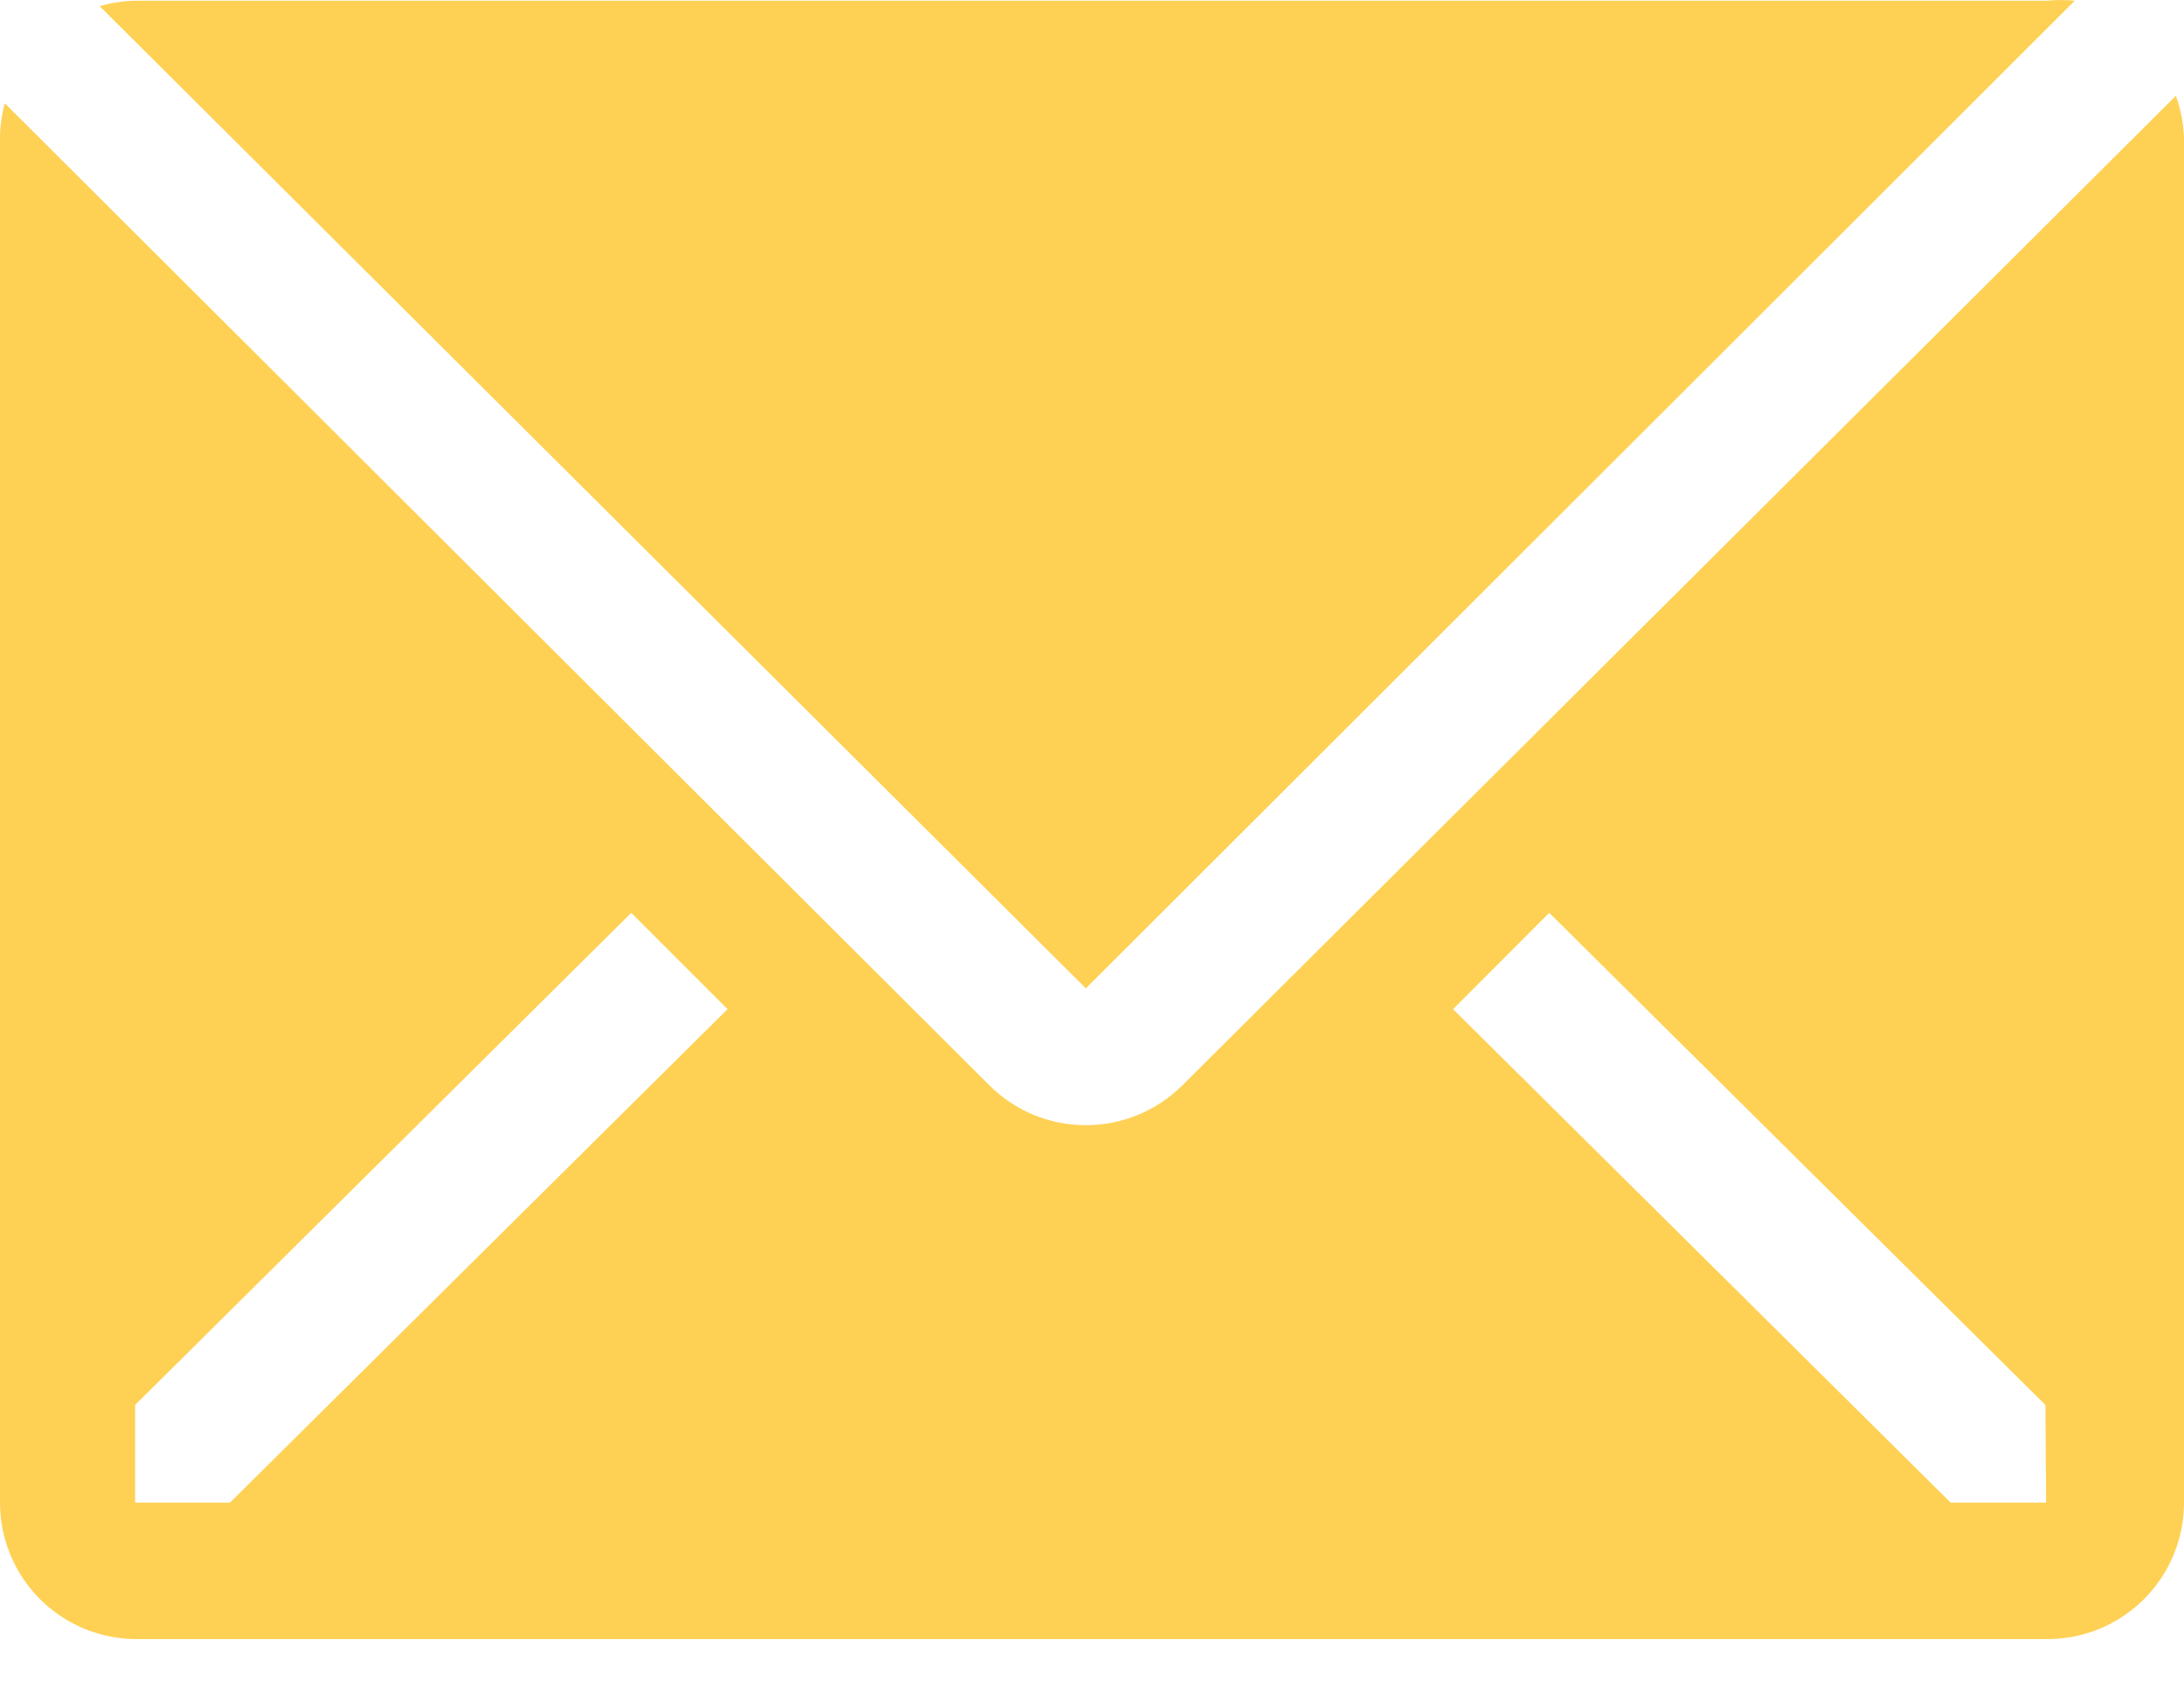
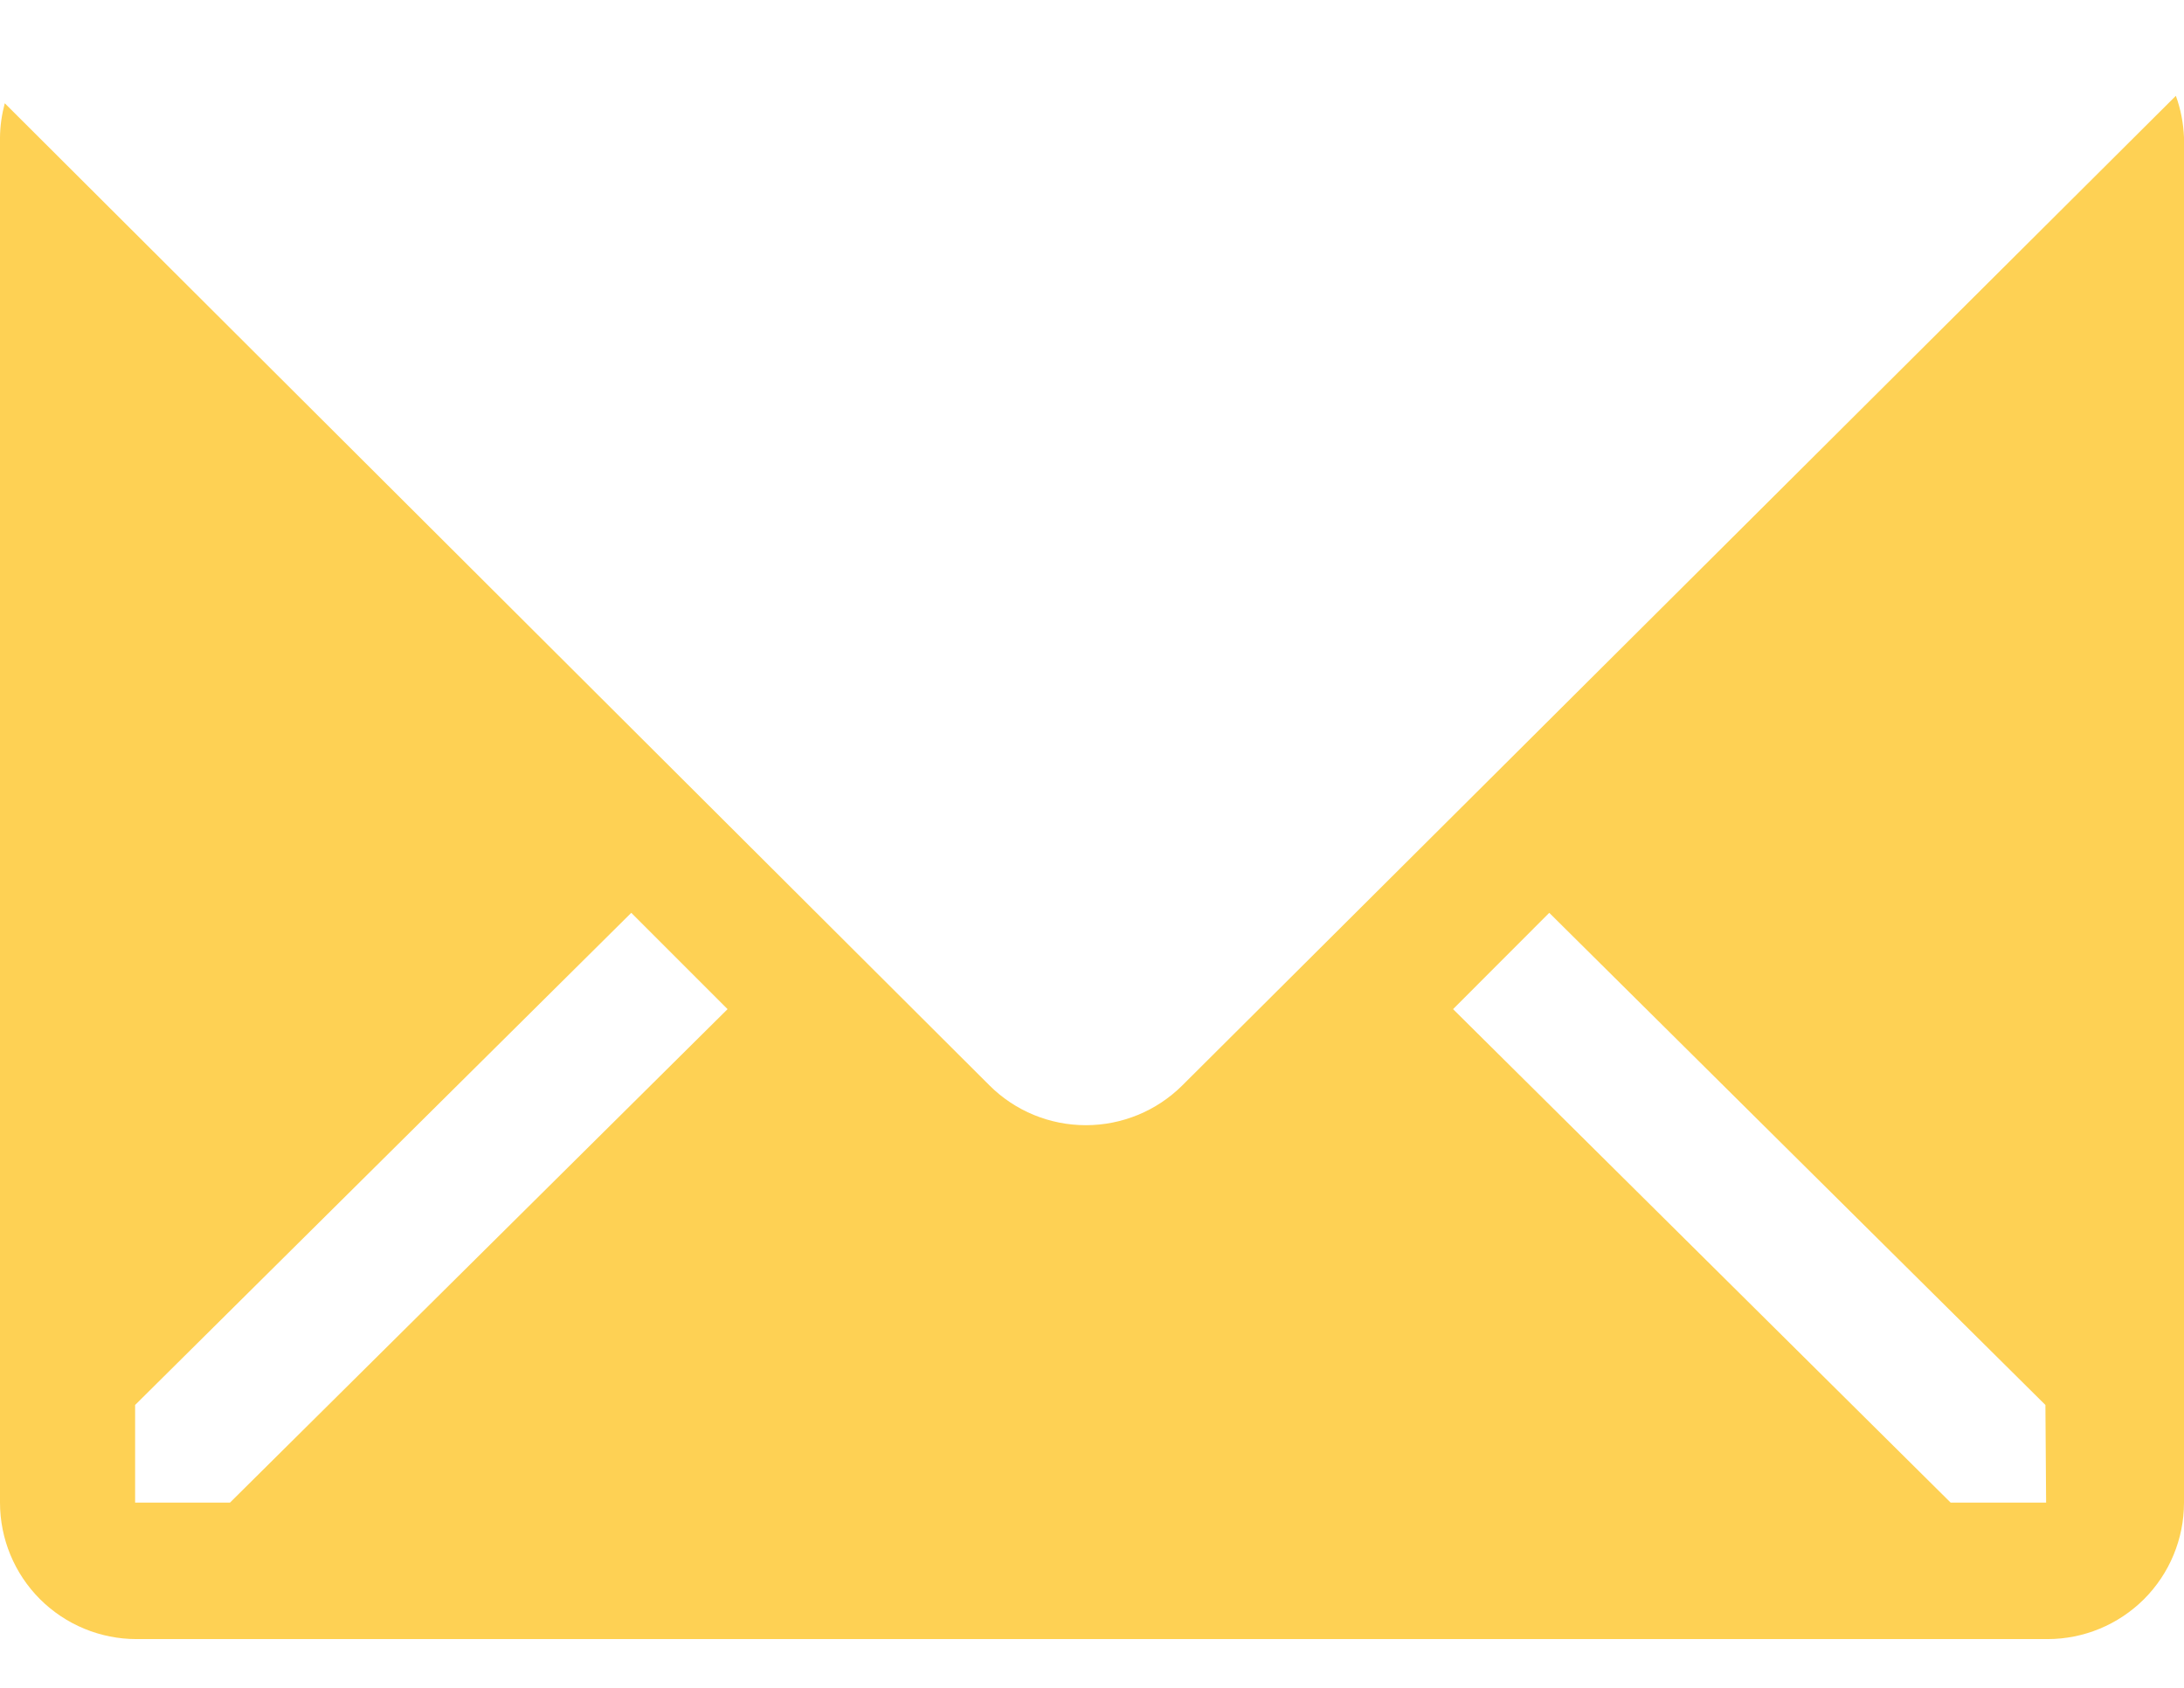
<svg xmlns="http://www.w3.org/2000/svg" width="22" height="17" viewBox="0 0 22 17" fill="none">
-   <path d="M20.9 0.007C20.806 -0.002 20.712 -0.002 20.618 0.007H1.368C1.245 0.009 1.122 0.028 1.004 0.062L10.938 9.955L20.9 0.007Z" fill="#FED154" />
  <path d="M21.918 0.965L11.908 10.934C11.65 11.19 11.301 11.333 10.938 11.333C10.575 11.333 10.226 11.19 9.969 10.934L0.048 1.04C0.018 1.153 0.001 1.268 0 1.384V15.134C0 15.499 0.145 15.849 0.403 16.107C0.661 16.364 1.01 16.509 1.375 16.509H20.625C20.99 16.509 21.339 16.364 21.597 16.107C21.855 15.849 22 15.499 22 15.134V1.384C21.994 1.241 21.967 1.099 21.918 0.965V0.965ZM2.317 15.134H1.361V14.151L6.359 9.194L7.329 10.164L2.317 15.134ZM20.611 15.134H19.649L14.637 10.164L15.606 9.194L20.604 14.151L20.611 15.134Z" fill="#FED154" />
</svg>